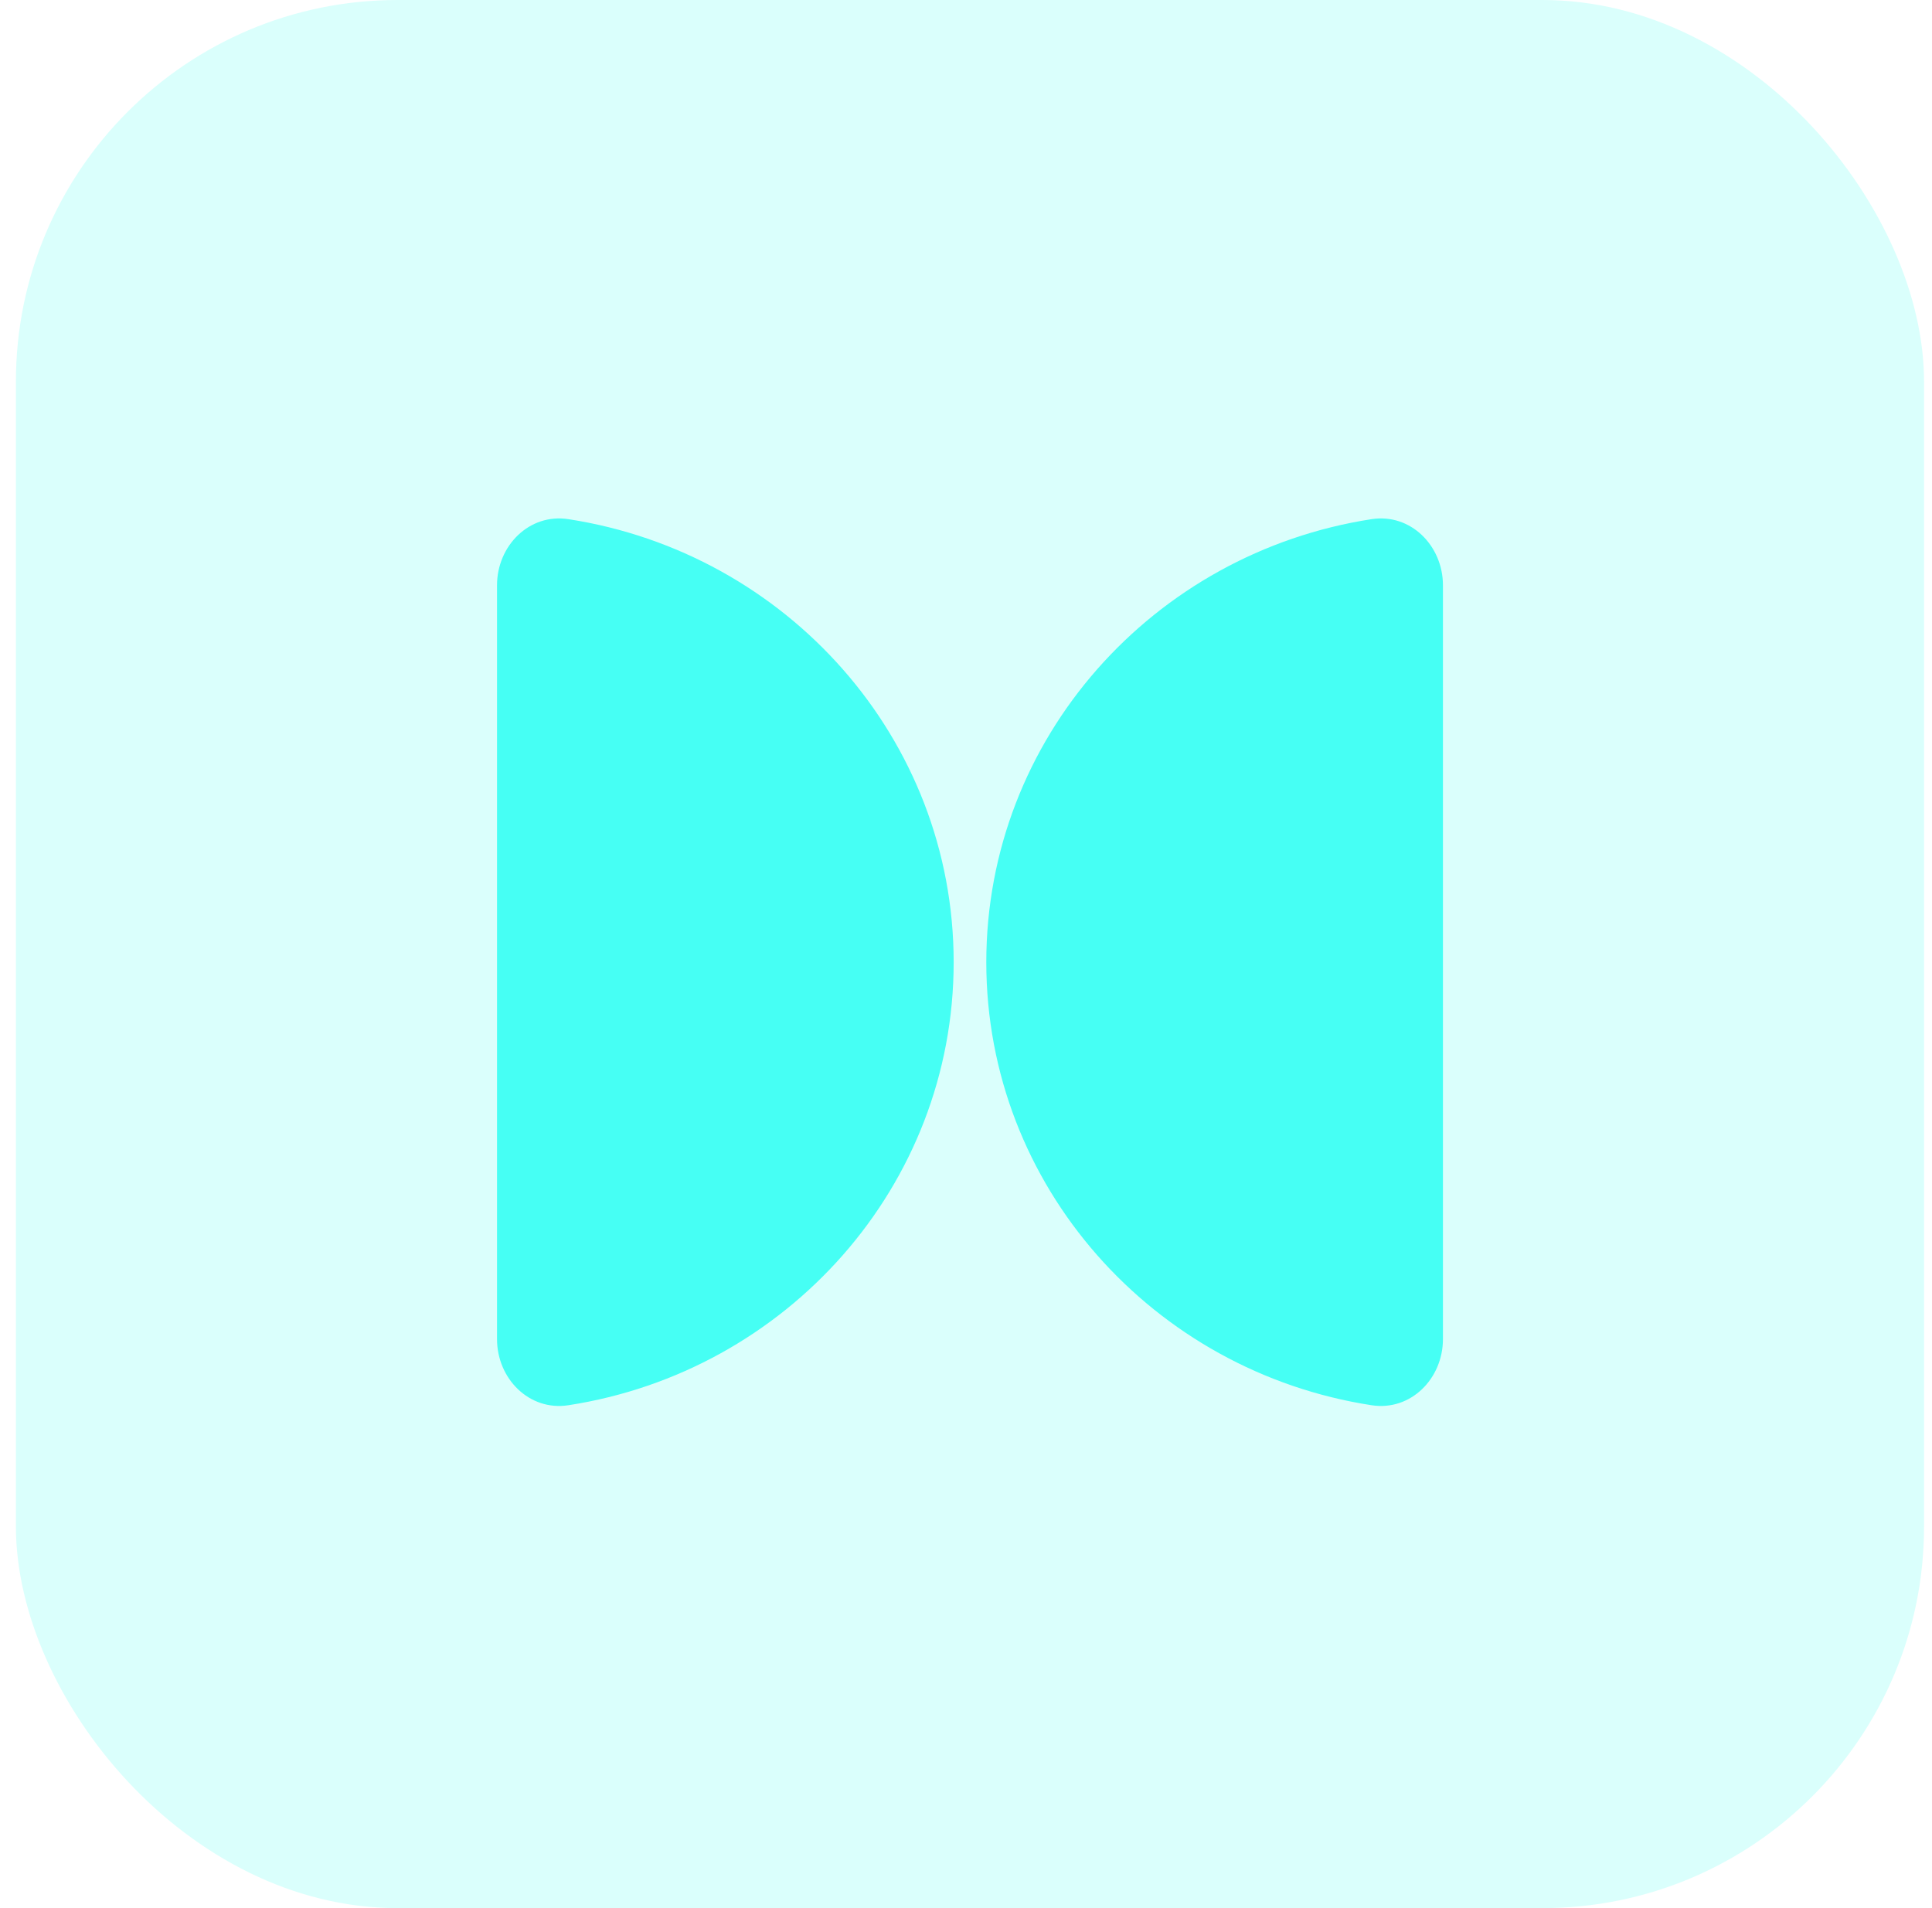
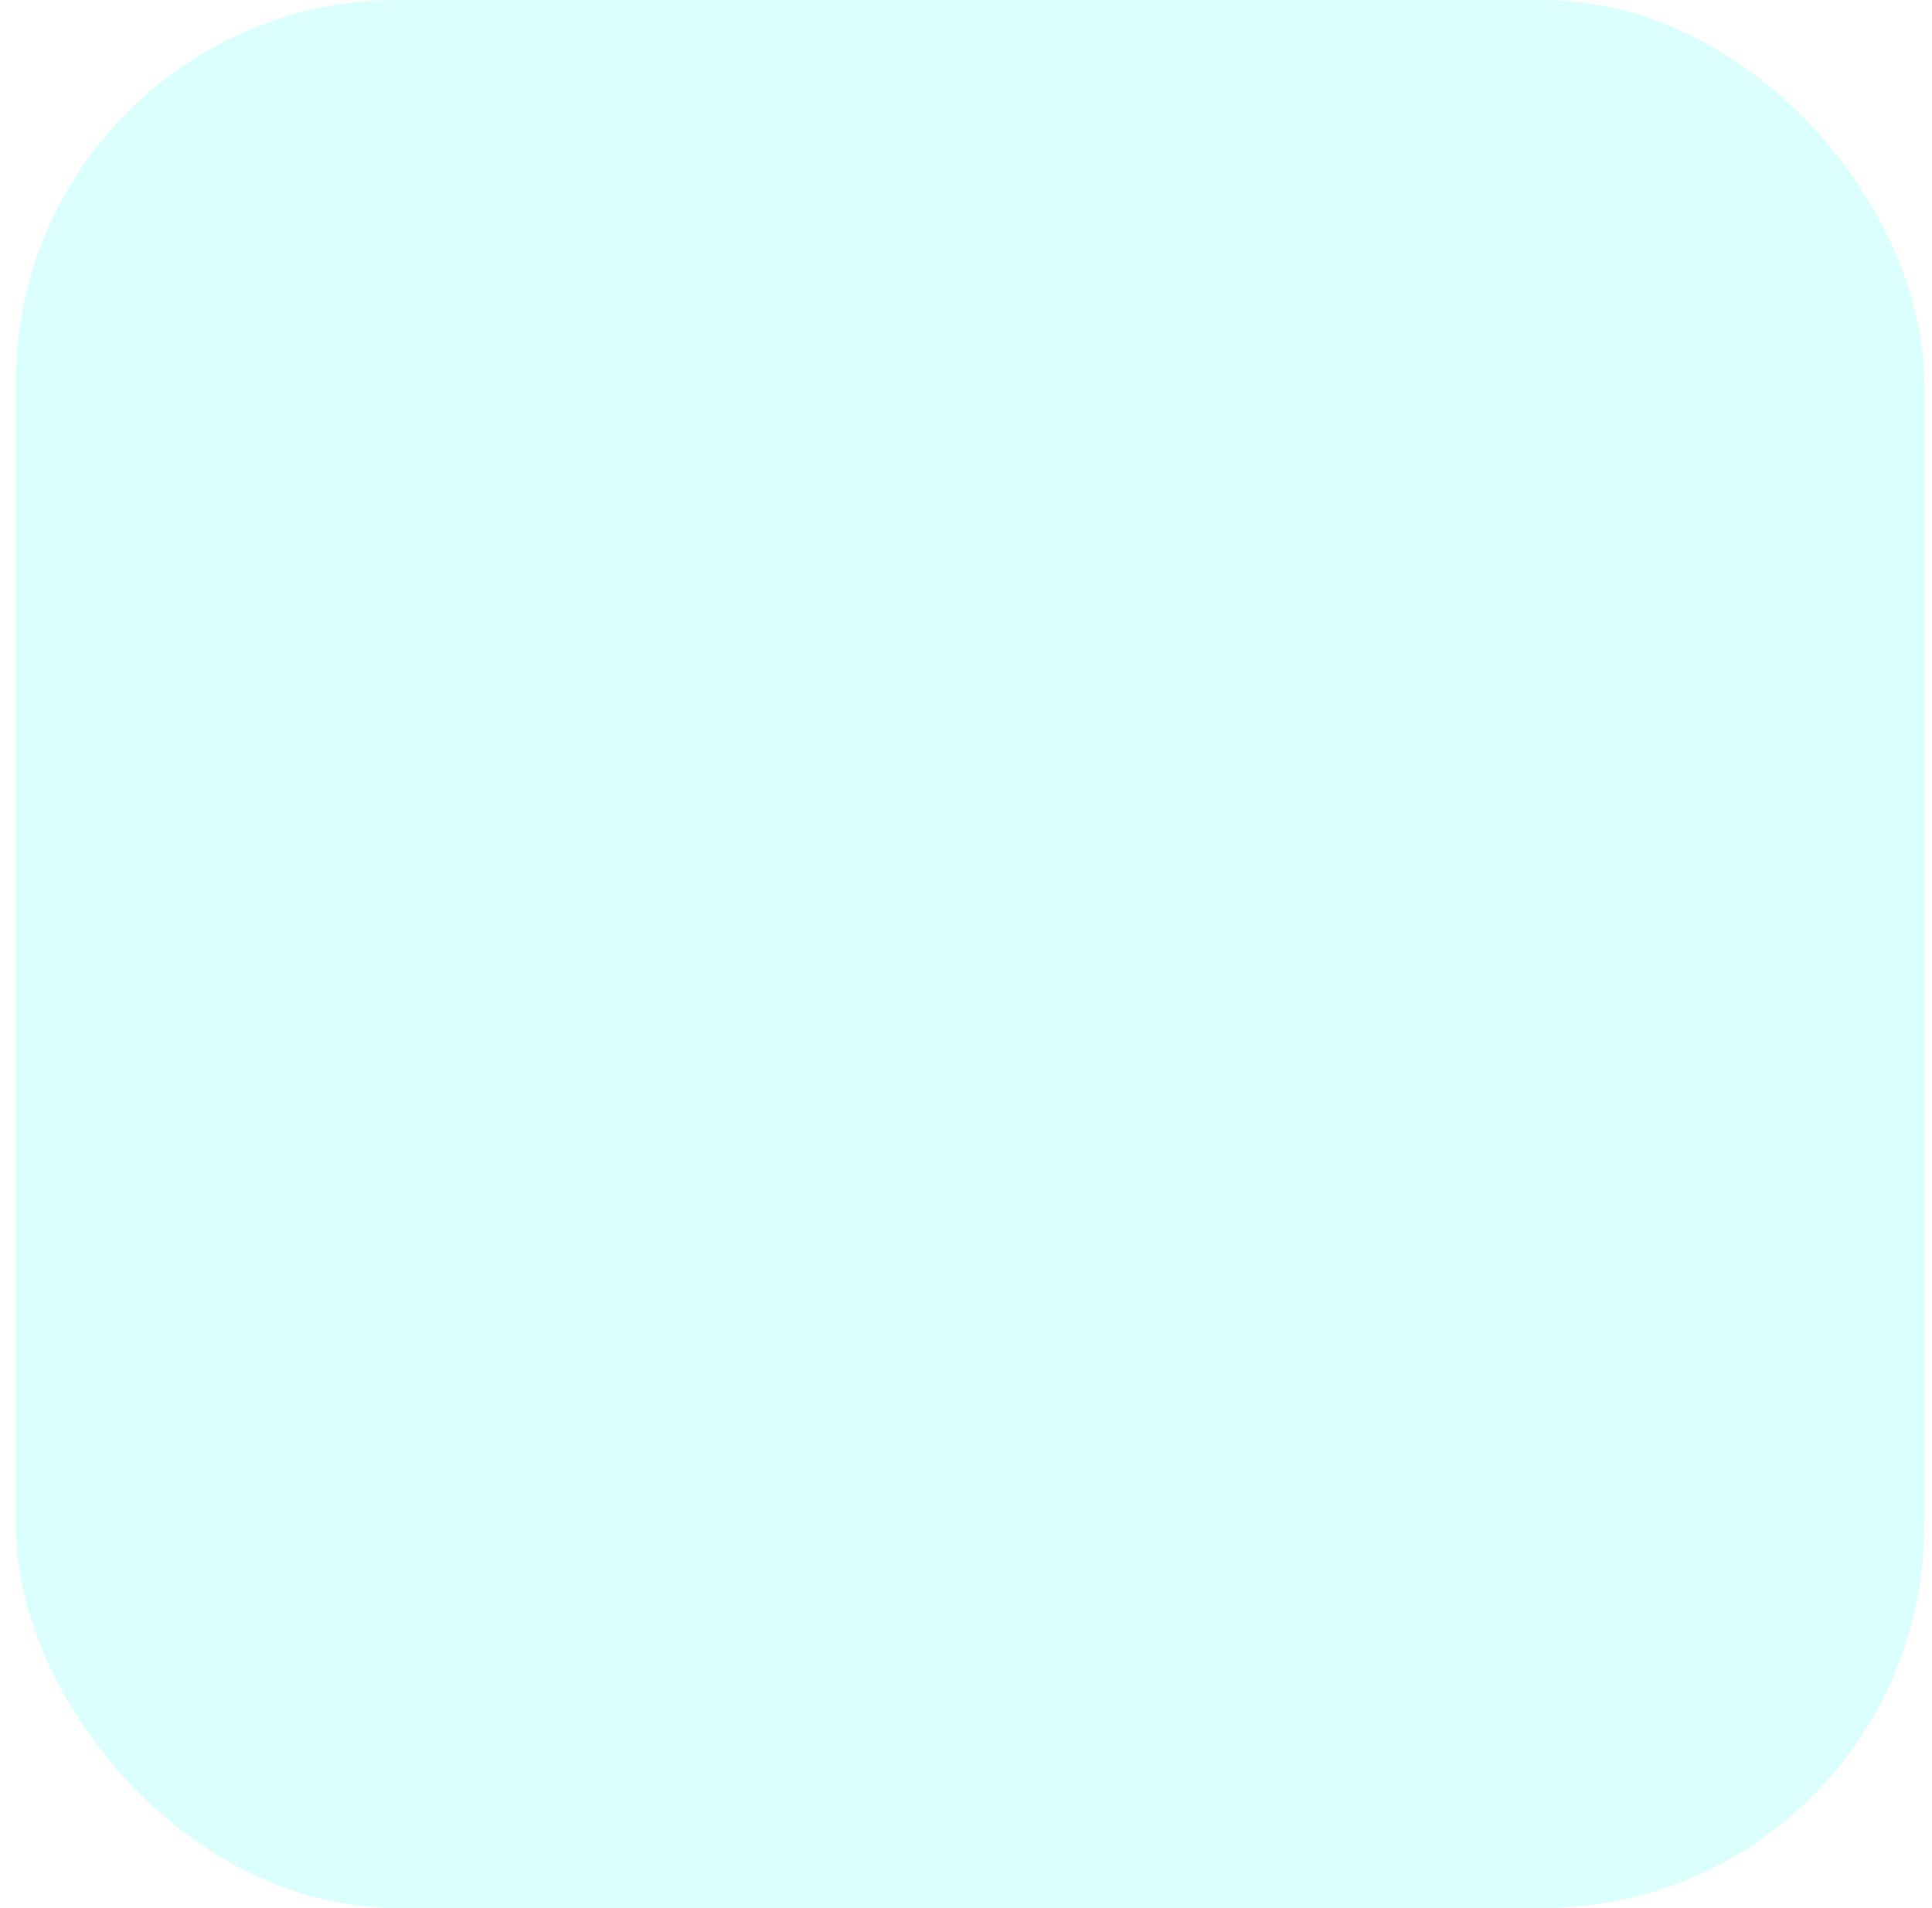
<svg xmlns="http://www.w3.org/2000/svg" width="81" height="80" viewBox="0 0 81 80" fill="none">
  <rect x="0.667" width="80" height="80" rx="16" fill="#46FFF4" fill-opacity="0.2" />
-   <path fill-rule="evenodd" clip-rule="evenodd" d="M41.351 40.342C41.351 30.956 48.353 23.176 57.507 21.766C59.145 21.514 60.496 22.882 60.496 24.538L60.496 56.145C60.496 57.802 59.145 59.17 57.507 58.917C48.353 57.508 41.351 49.728 41.351 40.342ZM39.983 40.342C39.983 30.956 32.981 23.176 23.827 21.766C22.189 21.514 20.838 22.882 20.838 24.538L20.838 56.145C20.838 57.802 22.189 59.17 23.827 58.917C32.981 57.508 39.983 49.728 39.983 40.342Z" fill="#46FFF4" />
</svg>